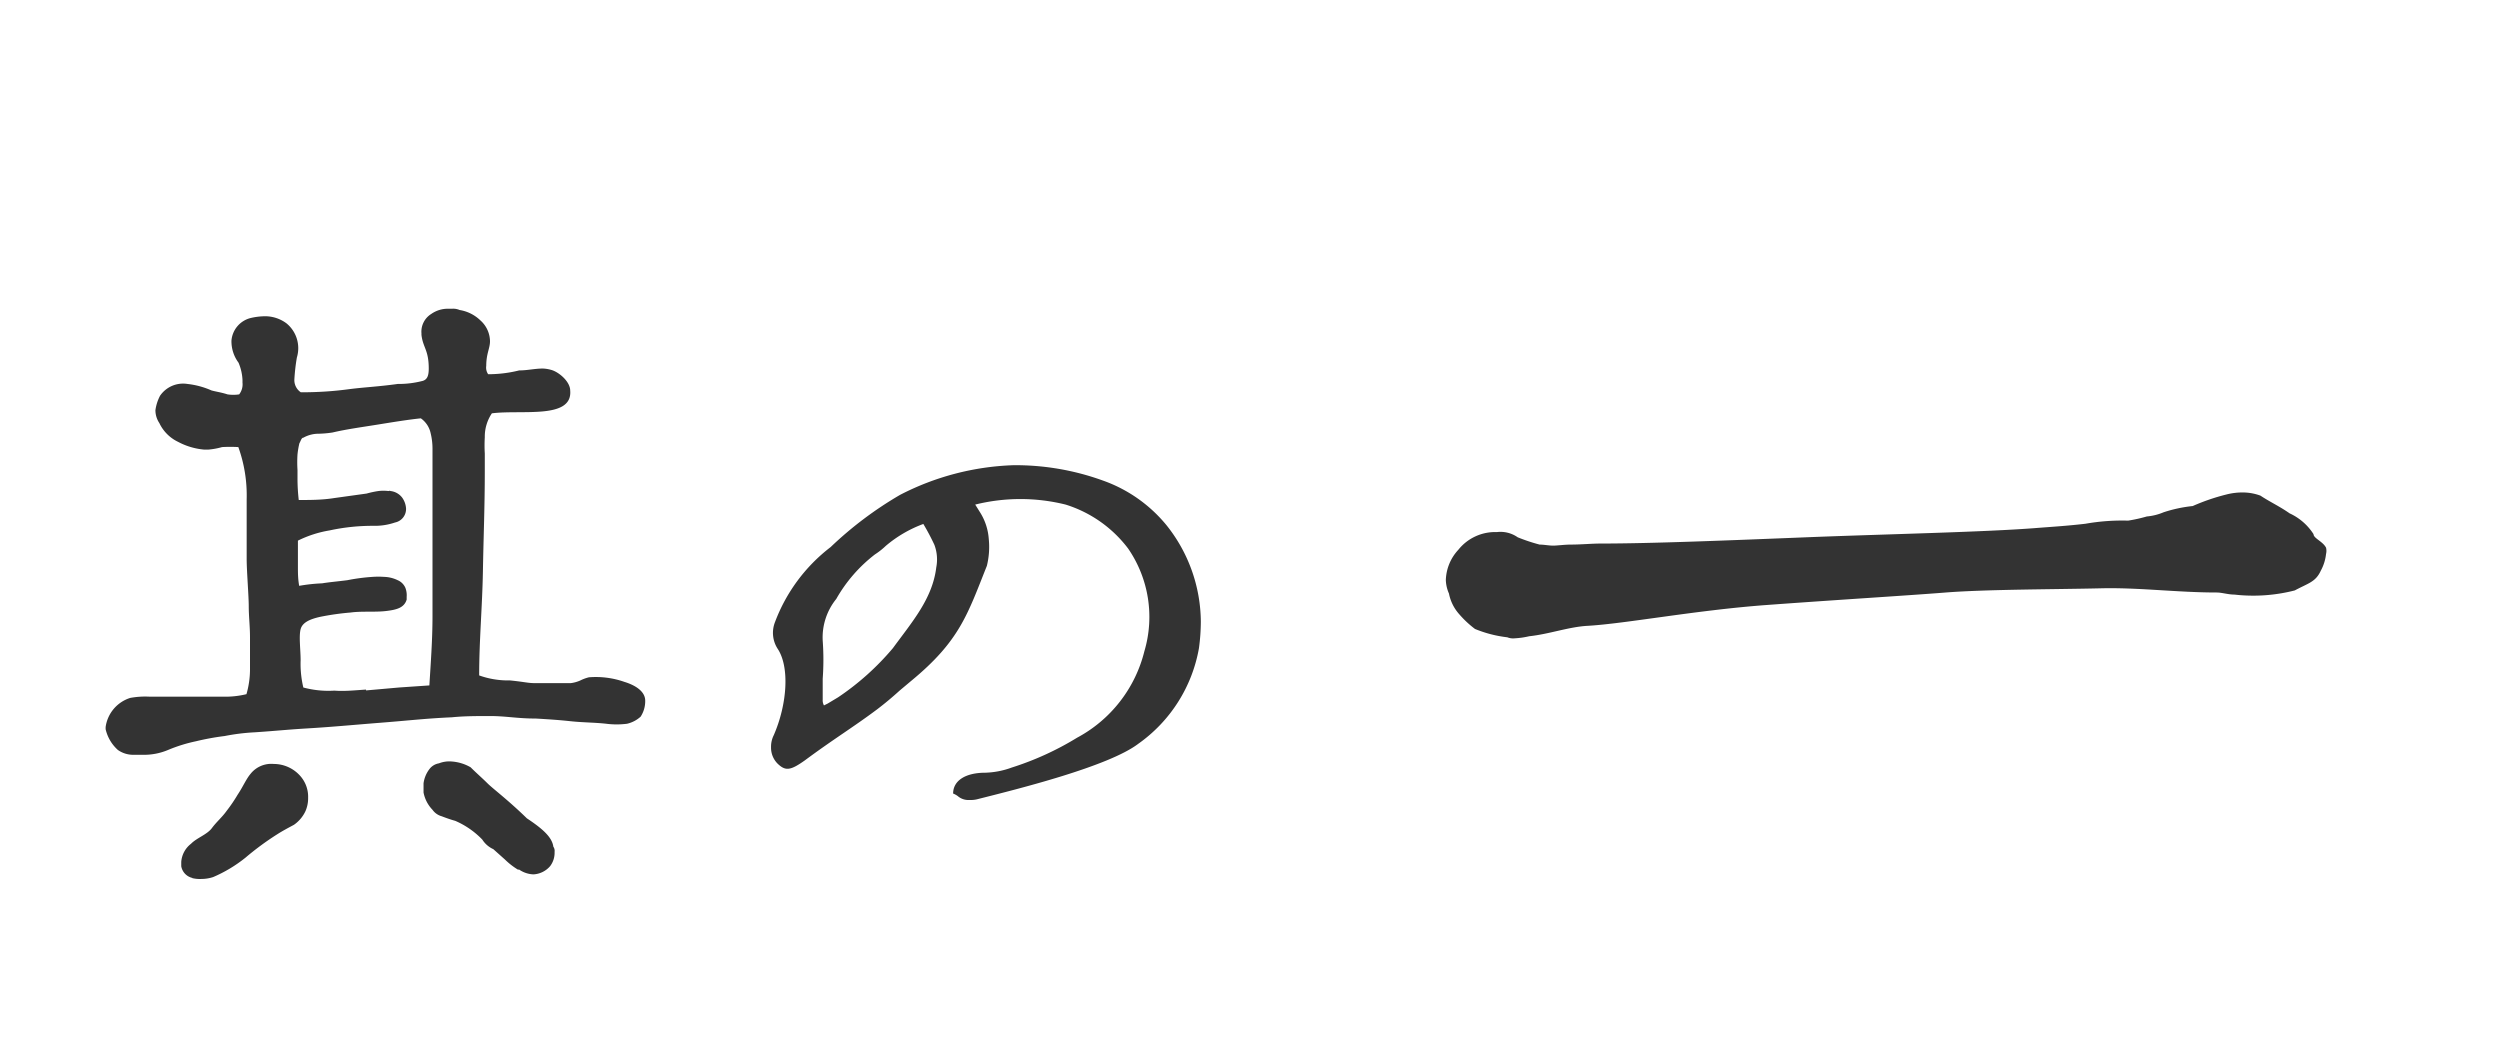
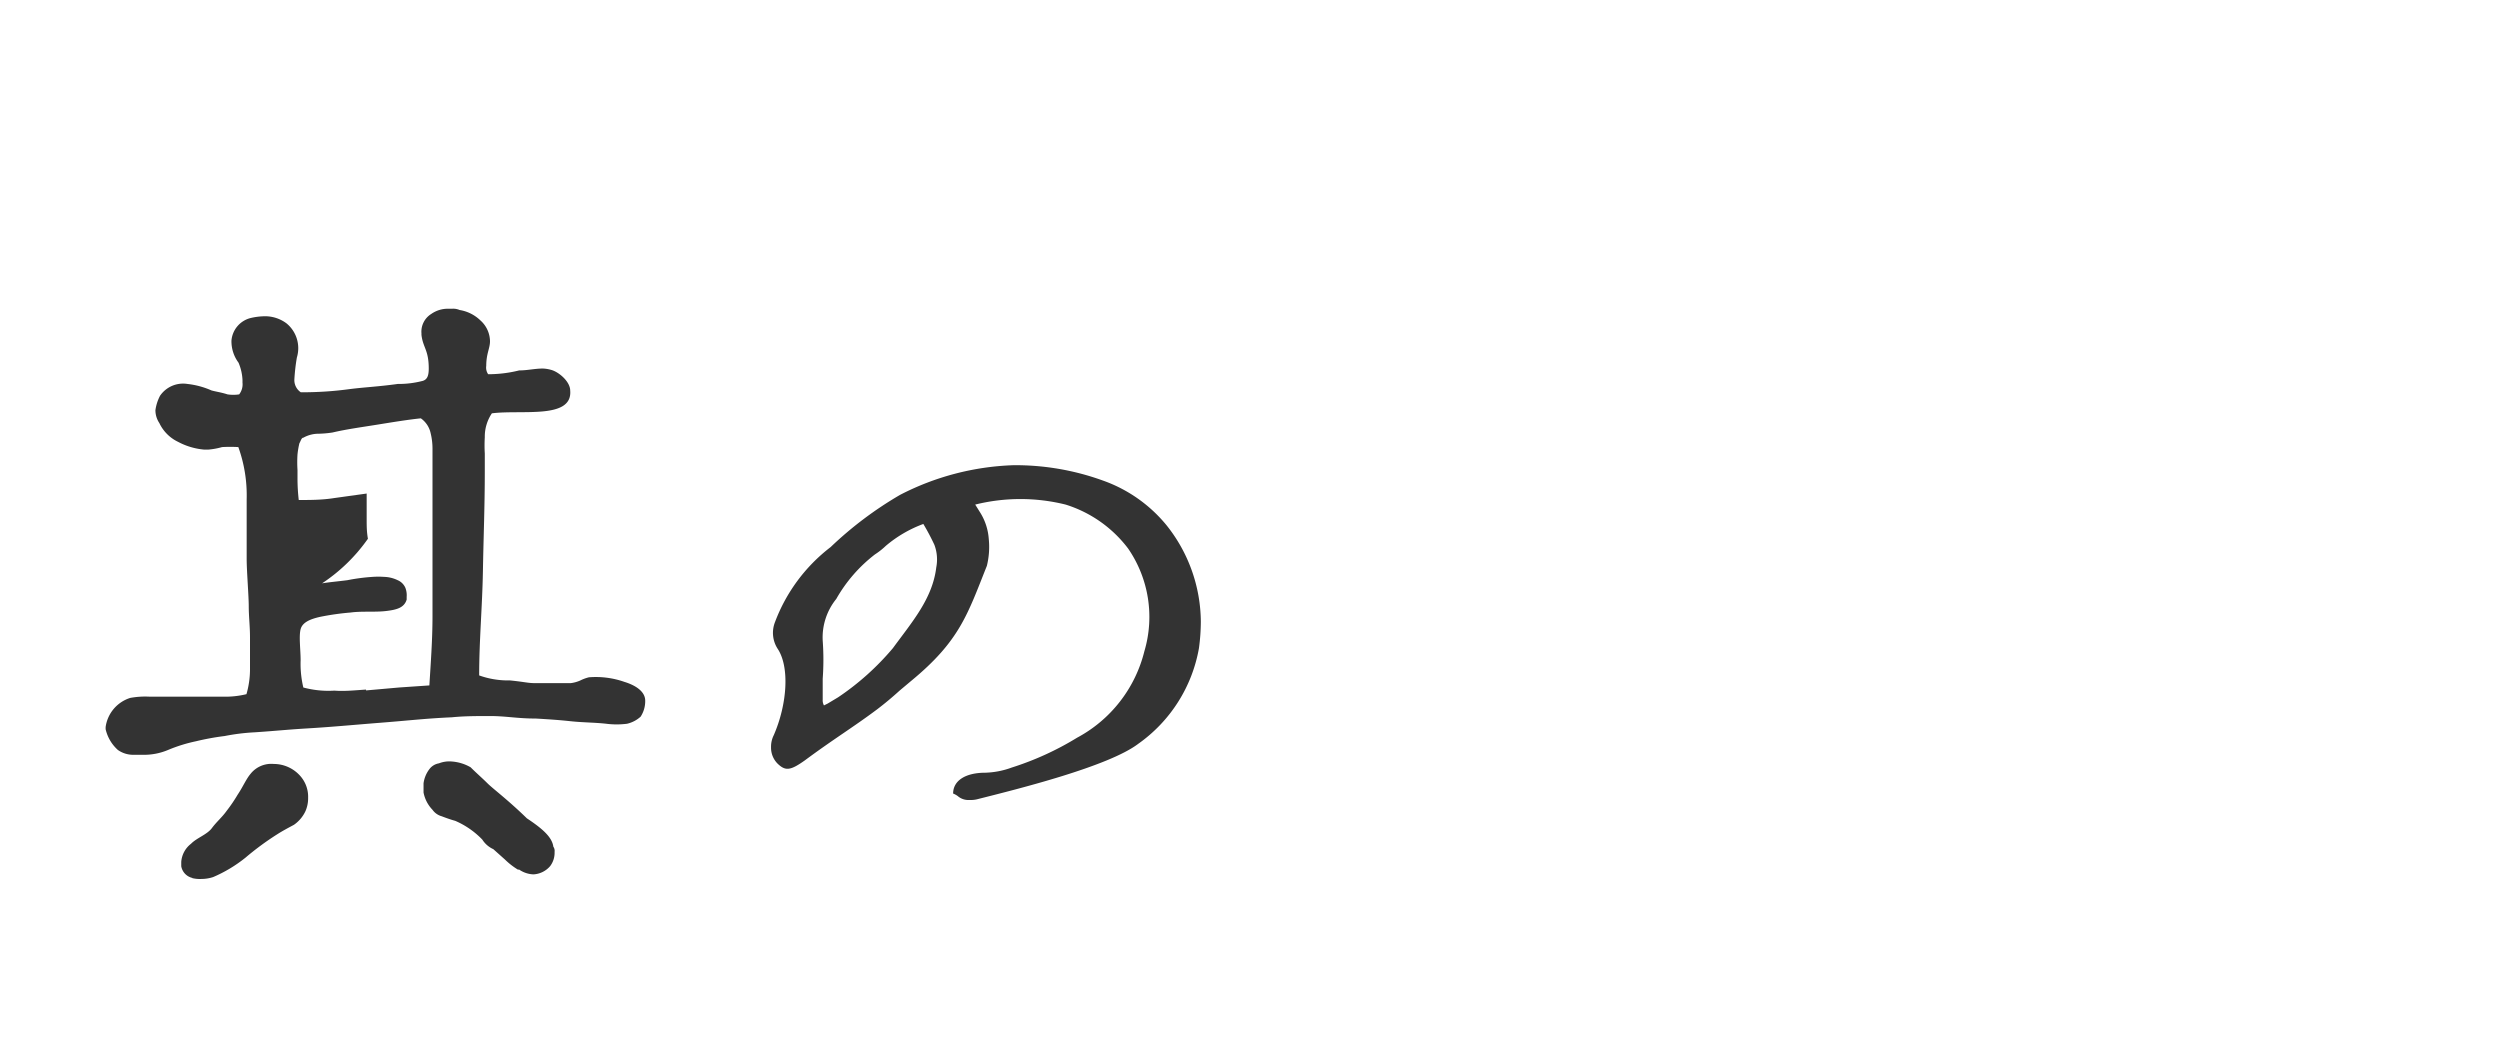
<svg xmlns="http://www.w3.org/2000/svg" id="レイヤー_1" data-name="レイヤー 1" width="120" height="50" viewBox="0 0 120 50">
  <defs>
    <style>.cls-1{isolation:isolate;}.cls-2{fill:#333;}</style>
  </defs>
  <g class="cls-1">
-     <path class="cls-2" d="M5.66,36a1.91,1.91,0,0,1-.59-1V34.9a1.71,1.71,0,0,1,1.18-1.4,4,4,0,0,1,.93-.06H8.79l1.9,0a4.29,4.29,0,0,0,1.14-.12A4.32,4.32,0,0,0,12,32.17c0-.53,0-1.06,0-1.58s-.06-1-.06-1.49-.1-1.71-.1-2.27,0-1.36,0-1.86c0-.27,0-.74,0-1a6.85,6.85,0,0,0-.4-2.51,7,7,0,0,0-.78,0,3.44,3.44,0,0,1-.65.12H9.79a3.25,3.25,0,0,1-1.24-.37,1.9,1.9,0,0,1-.9-.9,1.12,1.12,0,0,1-.19-.62A2.11,2.11,0,0,1,7.68,19,1.34,1.34,0,0,1,9,18.43a3.93,3.93,0,0,1,1.15.31c.21.06.46.09.77.19a1.85,1.85,0,0,0,.56,0,.78.78,0,0,0,.16-.56v-.13a2.41,2.41,0,0,0-.19-.83,1.72,1.72,0,0,1-.34-1.06,1.22,1.22,0,0,1,.9-1.08,3.12,3.12,0,0,1,.74-.09,1.72,1.72,0,0,1,1,.34,1.54,1.54,0,0,1,.5,1.64,9.27,9.27,0,0,0-.12,1.05.7.7,0,0,0,.31.62c.93,0,1.64-.06,2.32-.15s1.4-.12,2.33-.25a4.59,4.59,0,0,0,1.21-.15c.21-.07.28-.25.28-.59,0-.9-.28-1-.35-1.62V16a1,1,0,0,1,.47-.93,1.38,1.38,0,0,1,.84-.25h.15a.78.78,0,0,1,.37.06,1.86,1.86,0,0,1,1,.5,1.36,1.36,0,0,1,.46,1c0,.34-.18.59-.18,1.18a.56.56,0,0,0,.09.4h.18a6.15,6.15,0,0,0,1.31-.18c.4,0,.74-.09,1.14-.09a1.67,1.67,0,0,1,.38.06c.37.09.93.56.93,1,.06.71-.56.93-1.34,1s-1.73,0-2.42.09a2,2,0,0,0-.34,1.15,6.52,6.52,0,0,0,0,.78v.86c0,1.68-.06,3.07-.09,4.78S23,30.74,23,32.42a4.12,4.12,0,0,0,1.48.24c.69.07.87.13,1.18.13s.62,0,.93,0h.81a1.64,1.64,0,0,0,.46-.13,1.93,1.93,0,0,1,.41-.15,4.14,4.14,0,0,1,1.7.22c.59.18,1,.49,1,.9a1.36,1.36,0,0,1-.22.77,1.46,1.46,0,0,1-.65.34H30.1a3.94,3.94,0,0,1-1,0c-.52-.06-1.14-.06-1.7-.12s-1-.09-1.68-.13c-.9,0-1.42-.12-2.2-.12-.62,0-1.24,0-1.83.06-1.33.06-2.08.16-3.66.28-1.11.09-2.2.19-3.22.25s-1.52.12-2.57.19a10,10,0,0,0-1.46.18c-.5.06-1,.16-1.37.25a7.44,7.44,0,0,0-1.3.4,3,3,0,0,1-1.3.25H6.44A1.28,1.28,0,0,1,5.66,36Zm3.57,6.14a.7.7,0,0,1-.53-.56c0-.06,0-.15,0-.21a1.21,1.21,0,0,1,.47-.87c.27-.28.77-.44,1-.75s.49-.52.71-.83a7.26,7.26,0,0,0,.53-.78c.25-.37.4-.74.62-1a1.27,1.27,0,0,1,1.11-.47,1.7,1.7,0,0,1,1.31.62,1.5,1.5,0,0,1,.34,1,1.54,1.54,0,0,1-.13.65,1.64,1.64,0,0,1-.55.65c-.22.12-.53.28-.81.46a13.58,13.58,0,0,0-1.52,1.12,6.63,6.63,0,0,1-1.55.93,1.82,1.82,0,0,1-.56.09A1.55,1.55,0,0,1,9.23,42.15Zm8.34-9L19.15,33l1.46-.1c.06-1,.15-2.17.15-3.32,0-.65,0-1.3,0-1.95s0-1,0-1.49V22.9c0-.59,0-.78,0-1.37a3.12,3.12,0,0,0-.09-.74,1.17,1.17,0,0,0-.47-.71c-.59.06-1.33.18-2.07.3s-1.49.22-2.17.38a5,5,0,0,1-.72.06,1.49,1.49,0,0,0-.68.19c-.09,0-.12.15-.19.27a4.2,4.2,0,0,0-.09.53,5.79,5.79,0,0,0,0,.75V23a9.14,9.14,0,0,0,.06,1c.53,0,1.12,0,1.68-.09l1.58-.22a4.74,4.74,0,0,1,.56-.12,2,2,0,0,1,.49,0,.12.12,0,0,1,.1,0,.82.82,0,0,1,.55.31,1,1,0,0,1,.19.52.66.66,0,0,1-.53.68,3,3,0,0,1-1,.16,9.72,9.72,0,0,0-2.14.22,5.41,5.41,0,0,0-1.52.49v1.24c0,.31,0,.59.06.93A8.23,8.23,0,0,1,15.46,28c.37-.06.74-.09,1.21-.15a9.39,9.39,0,0,1,1.21-.16,4,4,0,0,1,.56,0,1.59,1.59,0,0,1,.65.16.7.7,0,0,1,.37.37,1,1,0,0,1,.06.43v.13c-.12.4-.49.49-1,.55s-1.18,0-1.68.07a12.55,12.55,0,0,0-1.48.21c-.44.1-.84.25-.93.59s0,1,0,1.49A4.92,4.92,0,0,0,14.56,33a4.62,4.62,0,0,0,1.49.15C16.55,33.19,17.07,33.13,17.57,33.1Zm7.32,8.62a3.44,3.44,0,0,1-.65-.5l-.56-.5a1.23,1.23,0,0,1-.53-.46,4,4,0,0,0-1.3-.9c-.22-.06-.47-.15-.65-.22a.8.8,0,0,1-.44-.31,1.64,1.64,0,0,1-.43-.83v-.44a1.43,1.43,0,0,1,.28-.68.72.72,0,0,1,.46-.28,1.35,1.35,0,0,1,.59-.09,2.12,2.12,0,0,1,.93.28c.28.28.56.52.81.77s1,.81,1.89,1.68c.74.49,1.21.9,1.27,1.36a.35.35,0,0,1,.06.25,1.06,1.06,0,0,1-.21.68,1.13,1.13,0,0,1-.81.4A1.3,1.3,0,0,1,24.89,41.72Z" />
+     <path class="cls-2" d="M5.66,36a1.91,1.91,0,0,1-.59-1V34.9a1.71,1.71,0,0,1,1.18-1.4,4,4,0,0,1,.93-.06H8.79l1.9,0a4.29,4.29,0,0,0,1.14-.12A4.32,4.32,0,0,0,12,32.17c0-.53,0-1.06,0-1.58s-.06-1-.06-1.49-.1-1.71-.1-2.27,0-1.36,0-1.86c0-.27,0-.74,0-1a6.85,6.85,0,0,0-.4-2.51,7,7,0,0,0-.78,0,3.44,3.44,0,0,1-.65.12H9.79a3.25,3.25,0,0,1-1.24-.37,1.9,1.9,0,0,1-.9-.9,1.12,1.12,0,0,1-.19-.62A2.11,2.11,0,0,1,7.68,19,1.34,1.34,0,0,1,9,18.43a3.93,3.93,0,0,1,1.15.31c.21.06.46.09.77.19a1.85,1.85,0,0,0,.56,0,.78.78,0,0,0,.16-.56v-.13a2.41,2.41,0,0,0-.19-.83,1.72,1.72,0,0,1-.34-1.06,1.22,1.22,0,0,1,.9-1.08,3.12,3.12,0,0,1,.74-.09,1.72,1.72,0,0,1,1,.34,1.54,1.54,0,0,1,.5,1.64,9.27,9.27,0,0,0-.12,1.05.7.7,0,0,0,.31.62c.93,0,1.64-.06,2.32-.15s1.4-.12,2.33-.25a4.59,4.59,0,0,0,1.21-.15c.21-.07.28-.25.28-.59,0-.9-.28-1-.35-1.62V16a1,1,0,0,1,.47-.93,1.38,1.38,0,0,1,.84-.25h.15a.78.78,0,0,1,.37.06,1.86,1.86,0,0,1,1,.5,1.36,1.36,0,0,1,.46,1c0,.34-.18.59-.18,1.18a.56.56,0,0,0,.09.4h.18a6.15,6.15,0,0,0,1.31-.18c.4,0,.74-.09,1.14-.09a1.67,1.67,0,0,1,.38.06c.37.09.93.56.93,1,.06.71-.56.93-1.34,1s-1.73,0-2.42.09a2,2,0,0,0-.34,1.15,6.52,6.52,0,0,0,0,.78v.86c0,1.68-.06,3.07-.09,4.78S23,30.74,23,32.42a4.12,4.12,0,0,0,1.48.24c.69.07.87.13,1.18.13s.62,0,.93,0h.81a1.64,1.64,0,0,0,.46-.13,1.93,1.93,0,0,1,.41-.15,4.14,4.14,0,0,1,1.7.22c.59.18,1,.49,1,.9a1.36,1.36,0,0,1-.22.77,1.46,1.46,0,0,1-.65.34H30.1a3.94,3.94,0,0,1-1,0c-.52-.06-1.14-.06-1.7-.12s-1-.09-1.68-.13c-.9,0-1.42-.12-2.2-.12-.62,0-1.24,0-1.83.06-1.33.06-2.08.16-3.66.28-1.11.09-2.2.19-3.22.25s-1.52.12-2.57.19a10,10,0,0,0-1.46.18c-.5.06-1,.16-1.37.25a7.44,7.44,0,0,0-1.3.4,3,3,0,0,1-1.3.25H6.44A1.28,1.28,0,0,1,5.66,36Zm3.57,6.14a.7.7,0,0,1-.53-.56c0-.06,0-.15,0-.21a1.21,1.21,0,0,1,.47-.87c.27-.28.77-.44,1-.75s.49-.52.71-.83a7.26,7.26,0,0,0,.53-.78c.25-.37.4-.74.62-1a1.27,1.27,0,0,1,1.11-.47,1.7,1.7,0,0,1,1.31.62,1.5,1.5,0,0,1,.34,1,1.54,1.54,0,0,1-.13.65,1.64,1.64,0,0,1-.55.65c-.22.12-.53.28-.81.46a13.58,13.58,0,0,0-1.52,1.12,6.63,6.63,0,0,1-1.55.93,1.82,1.82,0,0,1-.56.09A1.55,1.55,0,0,1,9.23,42.15Zm8.34-9L19.15,33l1.46-.1c.06-1,.15-2.17.15-3.32,0-.65,0-1.3,0-1.95s0-1,0-1.49V22.9c0-.59,0-.78,0-1.37a3.12,3.12,0,0,0-.09-.74,1.17,1.17,0,0,0-.47-.71c-.59.06-1.33.18-2.07.3s-1.49.22-2.17.38a5,5,0,0,1-.72.06,1.49,1.49,0,0,0-.68.19c-.09,0-.12.15-.19.27a4.2,4.2,0,0,0-.09.53,5.79,5.79,0,0,0,0,.75V23a9.14,9.14,0,0,0,.06,1c.53,0,1.12,0,1.68-.09l1.58-.22v1.24c0,.31,0,.59.06.93A8.23,8.23,0,0,1,15.46,28c.37-.06.74-.09,1.21-.15a9.39,9.39,0,0,1,1.21-.16,4,4,0,0,1,.56,0,1.59,1.59,0,0,1,.65.16.7.7,0,0,1,.37.37,1,1,0,0,1,.06.43v.13c-.12.4-.49.49-1,.55s-1.18,0-1.68.07a12.55,12.55,0,0,0-1.48.21c-.44.1-.84.25-.93.59s0,1,0,1.49A4.92,4.92,0,0,0,14.56,33a4.62,4.62,0,0,0,1.49.15C16.55,33.19,17.07,33.13,17.57,33.1Zm7.32,8.62a3.44,3.44,0,0,1-.65-.5l-.56-.5a1.23,1.23,0,0,1-.53-.46,4,4,0,0,0-1.3-.9c-.22-.06-.47-.15-.65-.22a.8.8,0,0,1-.44-.31,1.64,1.64,0,0,1-.43-.83v-.44a1.43,1.43,0,0,1,.28-.68.72.72,0,0,1,.46-.28,1.35,1.35,0,0,1,.59-.09,2.12,2.12,0,0,1,.93.28c.28.28.56.52.81.77s1,.81,1.89,1.68c.74.49,1.21.9,1.27,1.36a.35.35,0,0,1,.06.25,1.06,1.06,0,0,1-.21.68,1.13,1.13,0,0,1-.81.4A1.3,1.3,0,0,1,24.89,41.72Z" />
    <path class="cls-2" d="M46.52,38.4a.78.78,0,0,1-.55-.19,1,1,0,0,0-.22-.12c0-.62.59-1,1.55-1a4,4,0,0,0,1.27-.25,14.19,14.19,0,0,0,3.13-1.43,6.47,6.47,0,0,0,3.23-4.15,5.79,5.79,0,0,0-.78-4.93,6,6,0,0,0-3-2.11,9,9,0,0,0-4.34,0l.25.4a2.75,2.75,0,0,1,.4,1.24,3.81,3.81,0,0,1-.09,1.3c-.93,2.33-1.3,3.6-3.63,5.52l-.56.47c-.34.31-.71.62-1.08.9-1.12.84-2.08,1.42-3.47,2.45-.69.49-.93.52-1.31.15a1.08,1.08,0,0,1-.31-.77,1.24,1.24,0,0,1,.13-.59c.65-1.49.77-3.29.18-4.16a1.41,1.41,0,0,1-.12-1.27,8.13,8.13,0,0,1,2.67-3.6,17.69,17.69,0,0,1,3.34-2.51,12.76,12.76,0,0,1,5.43-1.42,12.3,12.3,0,0,1,4.31.74A6.93,6.93,0,0,1,56,25.22a7.49,7.49,0,0,1,1.64,4.62,9.71,9.71,0,0,1-.09,1.27,7.13,7.13,0,0,1-2.91,4.59c-1.43,1.09-5.77,2.17-7.76,2.67A1.38,1.38,0,0,1,46.52,38.4Zm-6.29-4.93a12.65,12.65,0,0,0,2.63-2.36c.93-1.27,1.9-2.38,2.08-3.87a2,2,0,0,0-.09-1.09,11.17,11.17,0,0,0-.53-1,6,6,0,0,0-1.8,1.05,3.48,3.48,0,0,1-.52.41,7.14,7.14,0,0,0-1.86,2.14,2.94,2.94,0,0,0-.65,2,12.72,12.72,0,0,1,0,1.83c0,.31,0,.65,0,1a.51.51,0,0,0,.06.28l.18-.09Z" />
  </g>
  <g class="cls-1">
-     <path class="cls-2" d="M70.8,30.19a4.8,4.8,0,0,1-.75-.7,2.09,2.09,0,0,1-.5-1,1.73,1.73,0,0,1-.15-.65,2.23,2.23,0,0,1,.6-1.45,2.26,2.26,0,0,1,1.85-.85,1.44,1.44,0,0,1,1,.25,8.62,8.62,0,0,0,1.05.35c.2,0,.45.05.65.05s.55-.05.85-.05c.5,0,1-.05,1.45-.05,2.4,0,6.1-.15,9.85-.3s8.65-.25,11.1-.45c.65-.05,1.45-.1,2.3-.2a10.15,10.15,0,0,1,2.05-.15,7.45,7.45,0,0,0,.9-.2,2.65,2.65,0,0,0,.8-.2,6.67,6.67,0,0,1,1.4-.3,9.92,9.92,0,0,1,1.6-.55,3.08,3.08,0,0,1,.9-.1,2.46,2.46,0,0,1,.75.15c.45.3.9.5,1.4.85a2.7,2.7,0,0,1,1.15,1c0,.2.45.35.6.65a.63.63,0,0,1,0,.3,2.14,2.14,0,0,1-.25.8c-.25.55-.6.6-1.25.95a8,8,0,0,1-2.9.2c-.3,0-.6-.1-.85-.1-1.9,0-3.8-.25-5.6-.2-2.15.05-5.5.05-7.4.2s-5.2.35-8.6.6-6.8.9-8.6,1c-.9.05-1.85.4-2.8.5a3.92,3.92,0,0,1-.7.1.74.74,0,0,1-.35-.05A5.78,5.78,0,0,1,70.8,30.19Z" />
-   </g>
+     </g>
</svg>